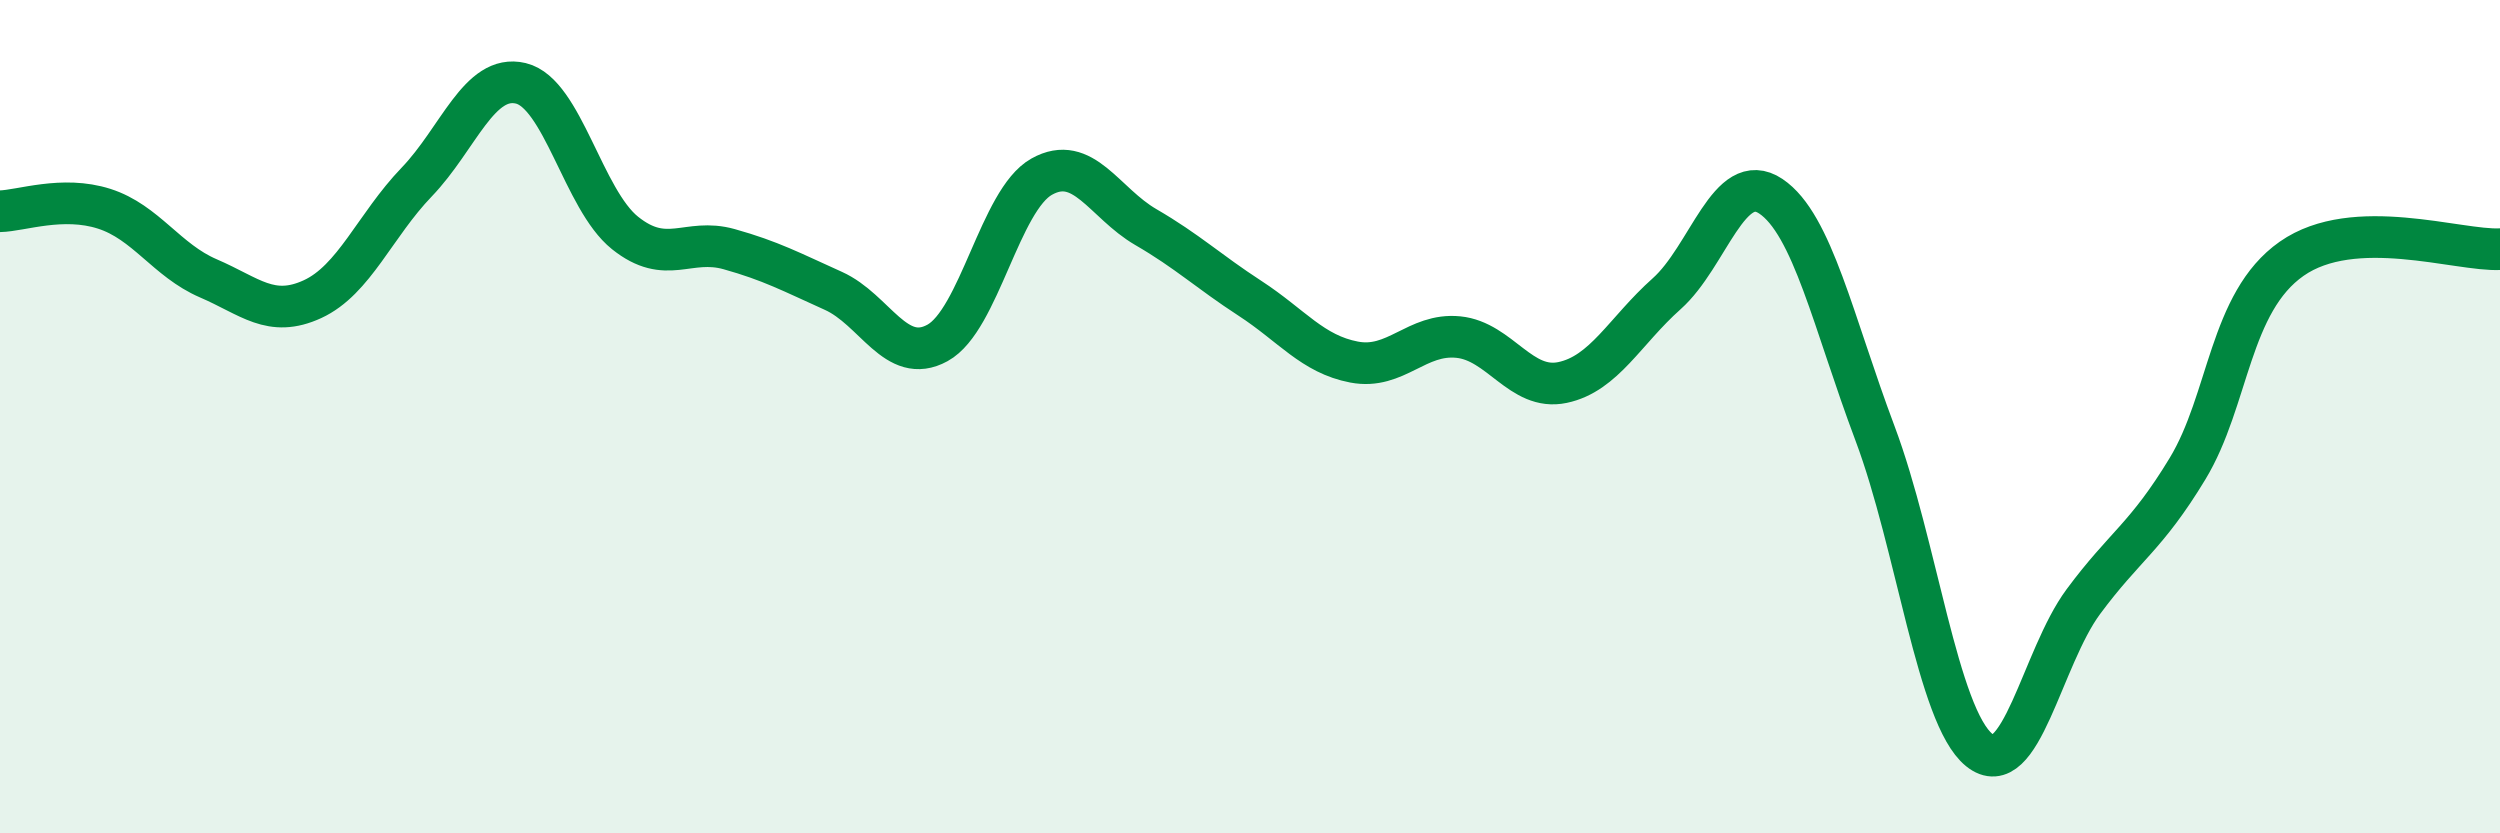
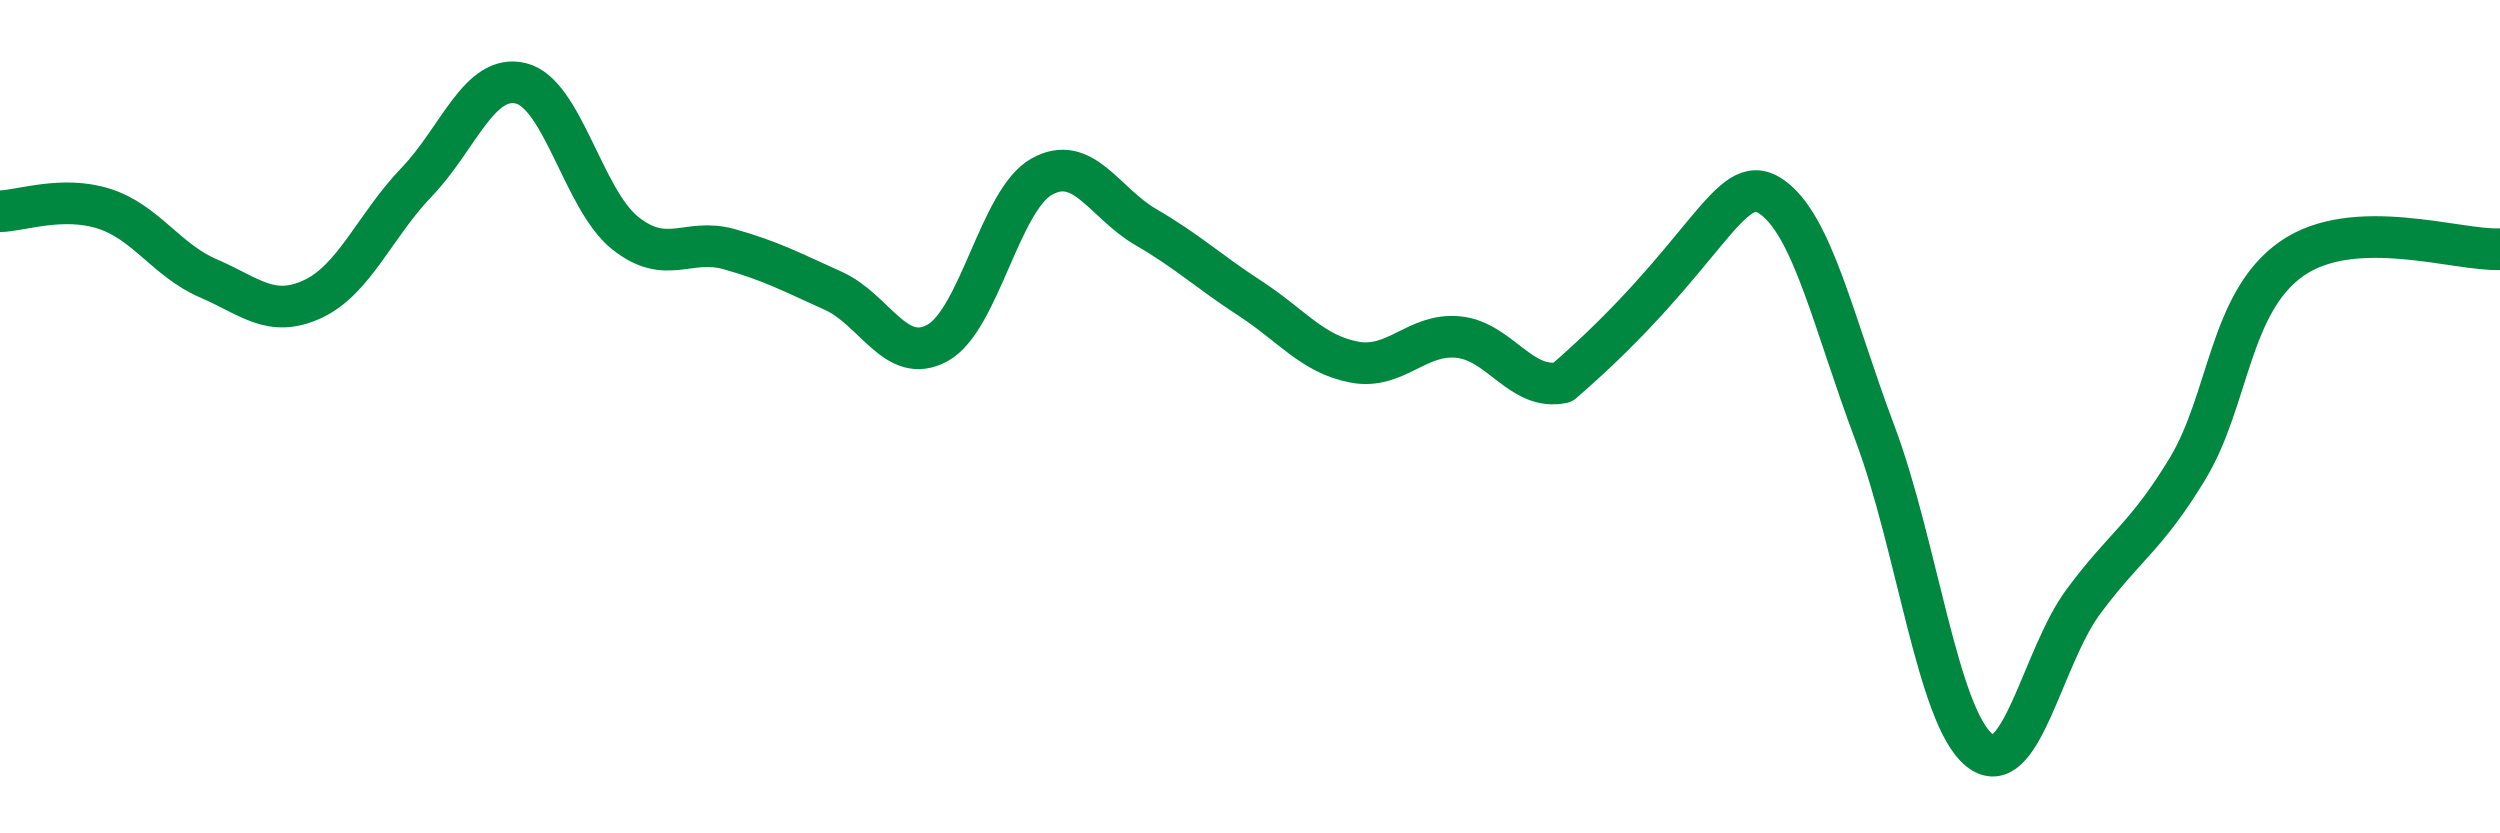
<svg xmlns="http://www.w3.org/2000/svg" width="60" height="20" viewBox="0 0 60 20">
-   <path d="M 0,5.07 C 0.5,5.06 1.5,4.69 2.5,5.01 C 3.5,5.33 4,6.25 5,6.68 C 6,7.11 6.5,7.64 7.5,7.18 C 8.5,6.72 9,5.41 10,4.37 C 11,3.33 11.5,1.76 12.5,2 C 13.5,2.24 14,4.79 15,5.59 C 16,6.39 16.5,5.7 17.5,5.98 C 18.5,6.26 19,6.53 20,6.98 C 21,7.43 21.5,8.78 22.5,8.23 C 23.5,7.68 24,4.8 25,4.24 C 26,3.68 26.5,4.87 27.5,5.45 C 28.5,6.03 29,6.51 30,7.16 C 31,7.81 31.5,8.5 32.5,8.69 C 33.5,8.88 34,7.99 35,8.09 C 36,8.19 36.5,9.39 37.5,9.18 C 38.5,8.97 39,7.94 40,7.05 C 41,6.16 41.5,4.04 42.5,4.71 C 43.5,5.38 44,7.74 45,10.4 C 46,13.06 46.5,17.19 47.5,18 C 48.5,18.81 49,15.79 50,14.44 C 51,13.09 51.5,12.9 52.5,11.25 C 53.5,9.6 53.5,7.26 55,6.21 C 56.5,5.16 59,6.03 60,5.98L60 20L0 20Z" fill="#008740" opacity="0.1" stroke-linecap="round" stroke-linejoin="round" />
-   <path d="M 0,5.07 C 0.5,5.06 1.5,4.69 2.5,5.01 C 3.5,5.33 4,6.25 5,6.68 C 6,7.11 6.5,7.64 7.5,7.18 C 8.5,6.72 9,5.41 10,4.37 C 11,3.33 11.5,1.76 12.5,2 C 13.5,2.24 14,4.79 15,5.59 C 16,6.39 16.5,5.7 17.5,5.98 C 18.5,6.26 19,6.53 20,6.98 C 21,7.43 21.5,8.78 22.5,8.23 C 23.5,7.68 24,4.8 25,4.24 C 26,3.68 26.5,4.87 27.5,5.45 C 28.5,6.03 29,6.51 30,7.16 C 31,7.81 31.5,8.5 32.5,8.69 C 33.5,8.88 34,7.99 35,8.09 C 36,8.19 36.5,9.39 37.5,9.18 C 38.5,8.97 39,7.94 40,7.05 C 41,6.16 41.5,4.04 42.5,4.71 C 43.5,5.38 44,7.74 45,10.4 C 46,13.06 46.5,17.19 47.5,18 C 48.5,18.81 49,15.79 50,14.44 C 51,13.09 51.5,12.9 52.5,11.25 C 53.5,9.6 53.5,7.26 55,6.21 C 56.5,5.16 59,6.03 60,5.98" stroke="#008740" stroke-width="1" fill="none" stroke-linecap="round" stroke-linejoin="round" />
+   <path d="M 0,5.07 C 0.5,5.06 1.5,4.69 2.5,5.01 C 3.5,5.33 4,6.25 5,6.68 C 6,7.11 6.5,7.64 7.5,7.18 C 8.5,6.72 9,5.41 10,4.37 C 11,3.33 11.5,1.76 12.5,2 C 13.5,2.24 14,4.79 15,5.59 C 16,6.39 16.5,5.7 17.5,5.98 C 18.5,6.26 19,6.53 20,6.98 C 21,7.43 21.5,8.78 22.5,8.23 C 23.5,7.68 24,4.8 25,4.24 C 26,3.68 26.5,4.87 27.5,5.45 C 28.5,6.03 29,6.51 30,7.16 C 31,7.81 31.5,8.5 32.5,8.69 C 33.5,8.88 34,7.99 35,8.09 C 36,8.19 36.5,9.39 37.5,9.18 C 41,6.16 41.5,4.04 42.5,4.71 C 43.5,5.38 44,7.74 45,10.4 C 46,13.06 46.5,17.19 47.5,18 C 48.5,18.81 49,15.79 50,14.44 C 51,13.09 51.5,12.9 52.5,11.25 C 53.5,9.6 53.5,7.26 55,6.21 C 56.5,5.16 59,6.03 60,5.98" stroke="#008740" stroke-width="1" fill="none" stroke-linecap="round" stroke-linejoin="round" />
</svg>